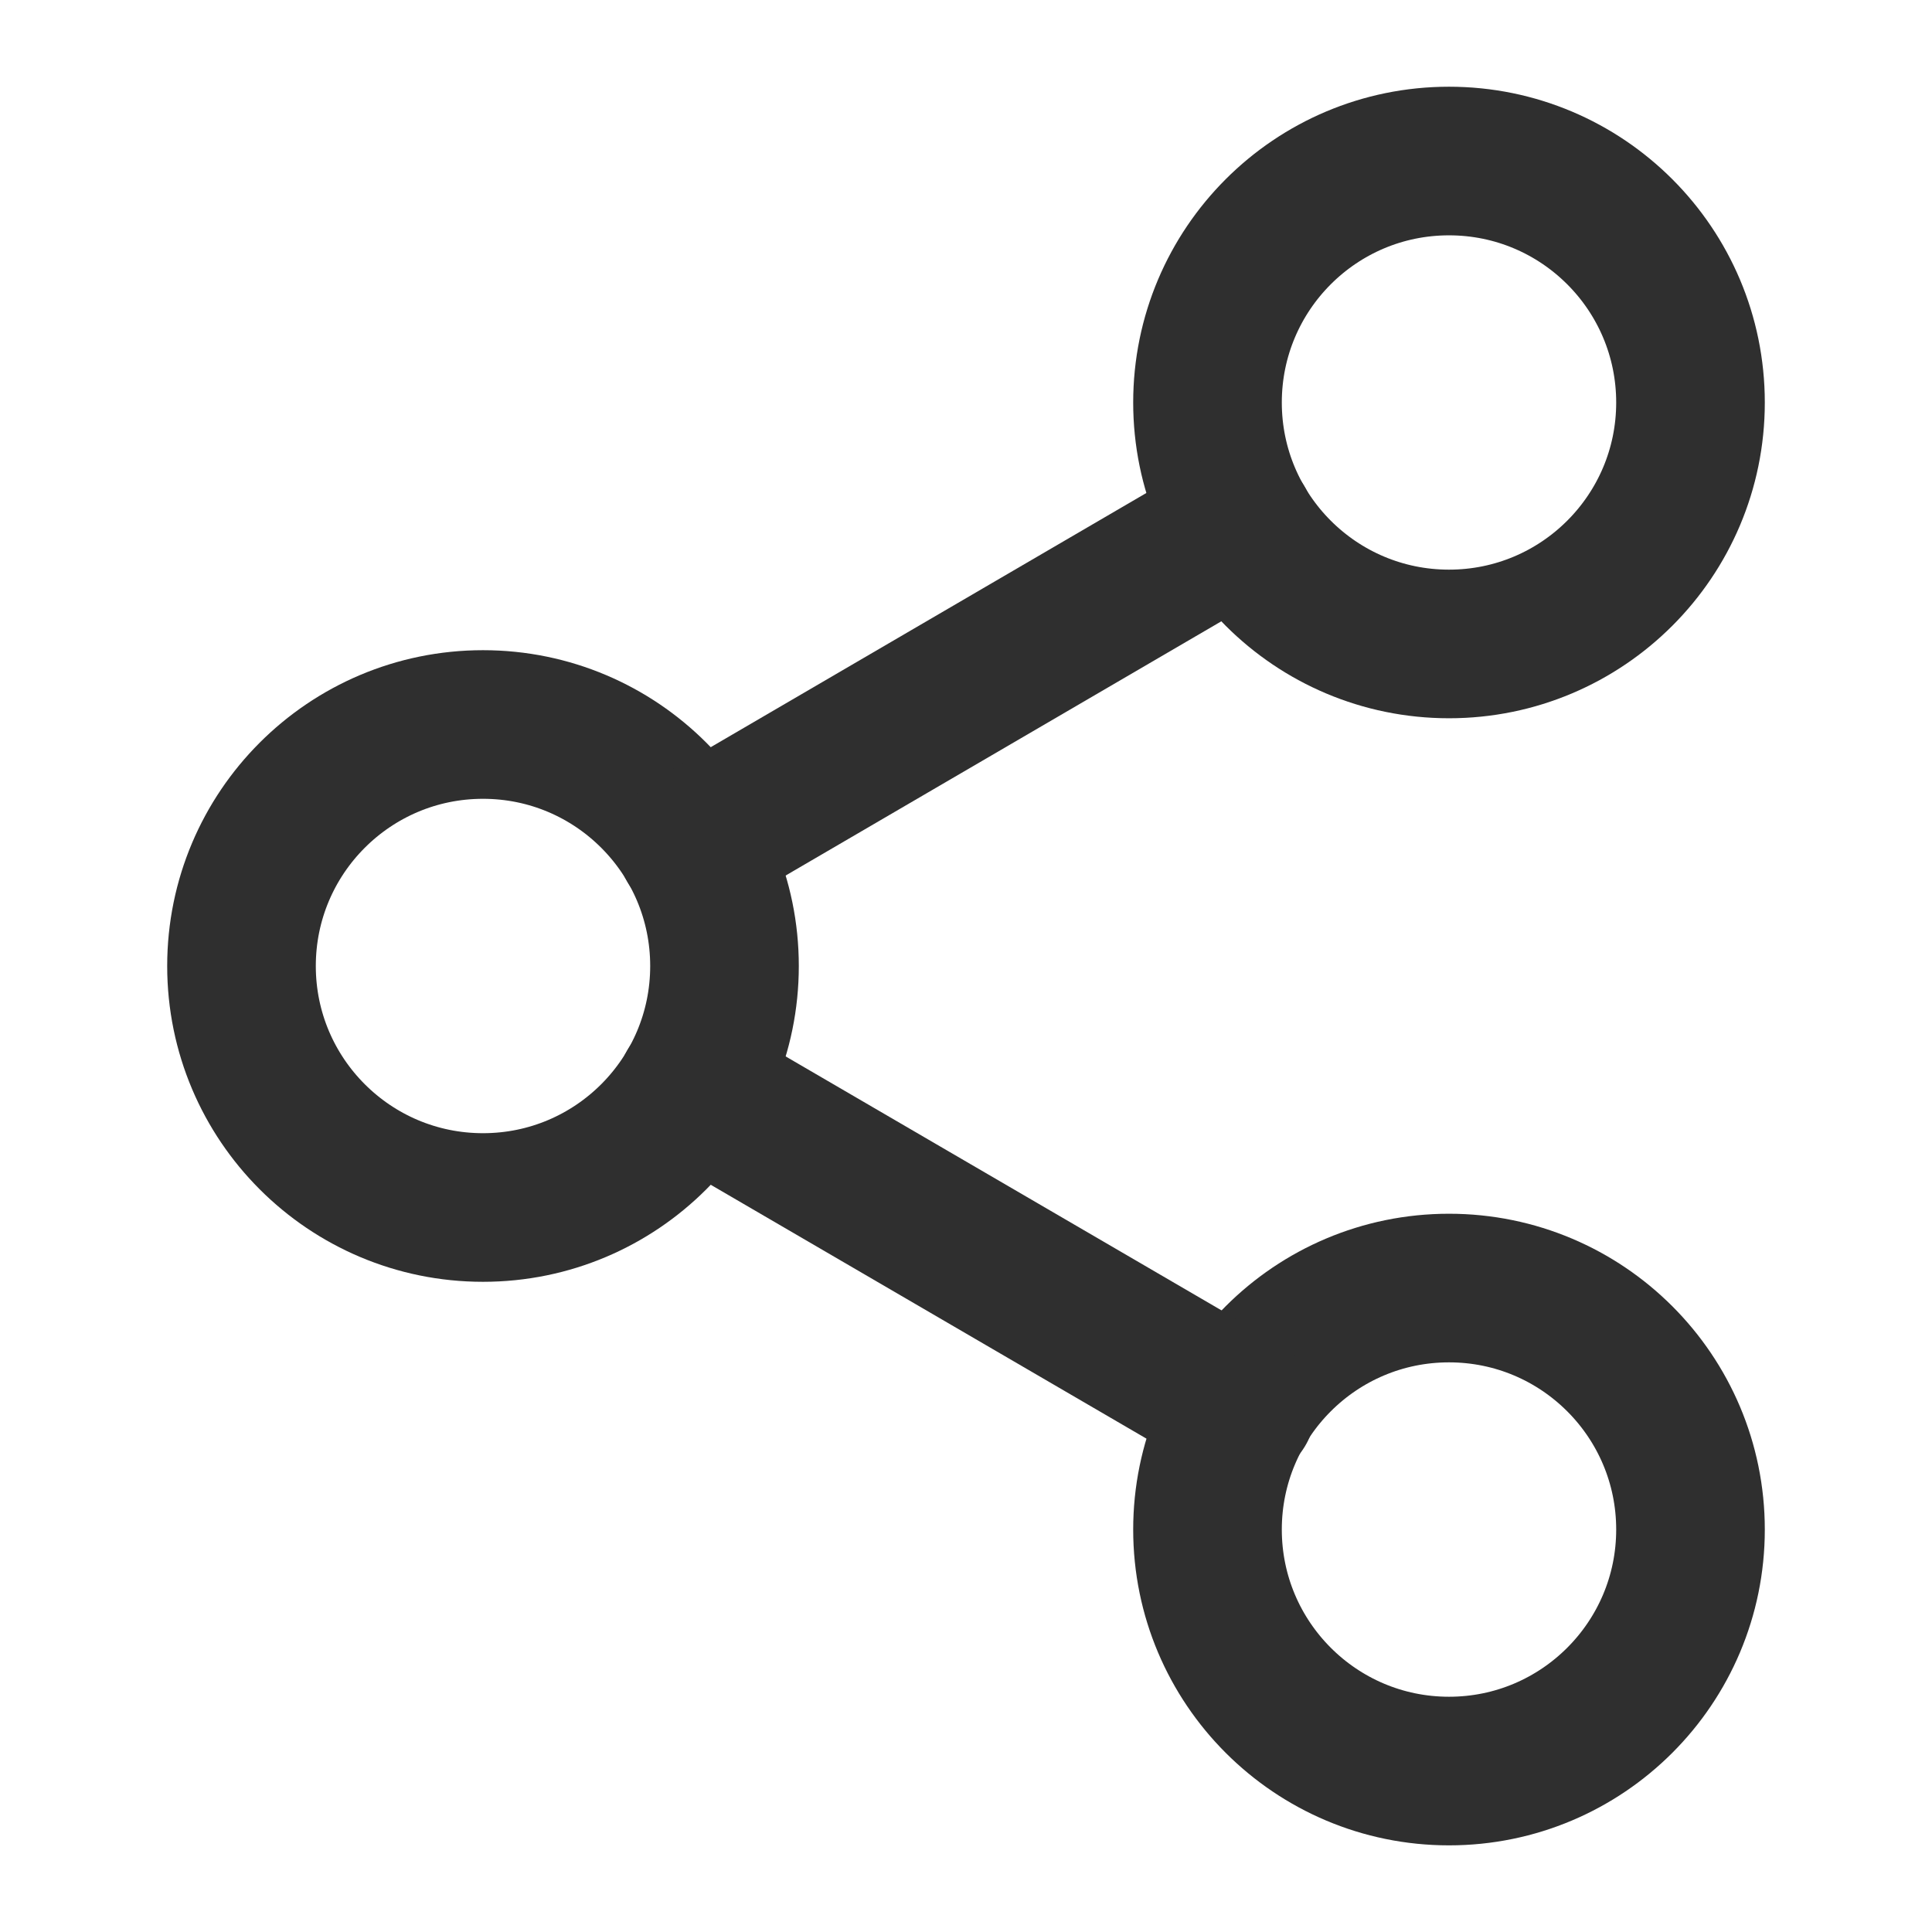
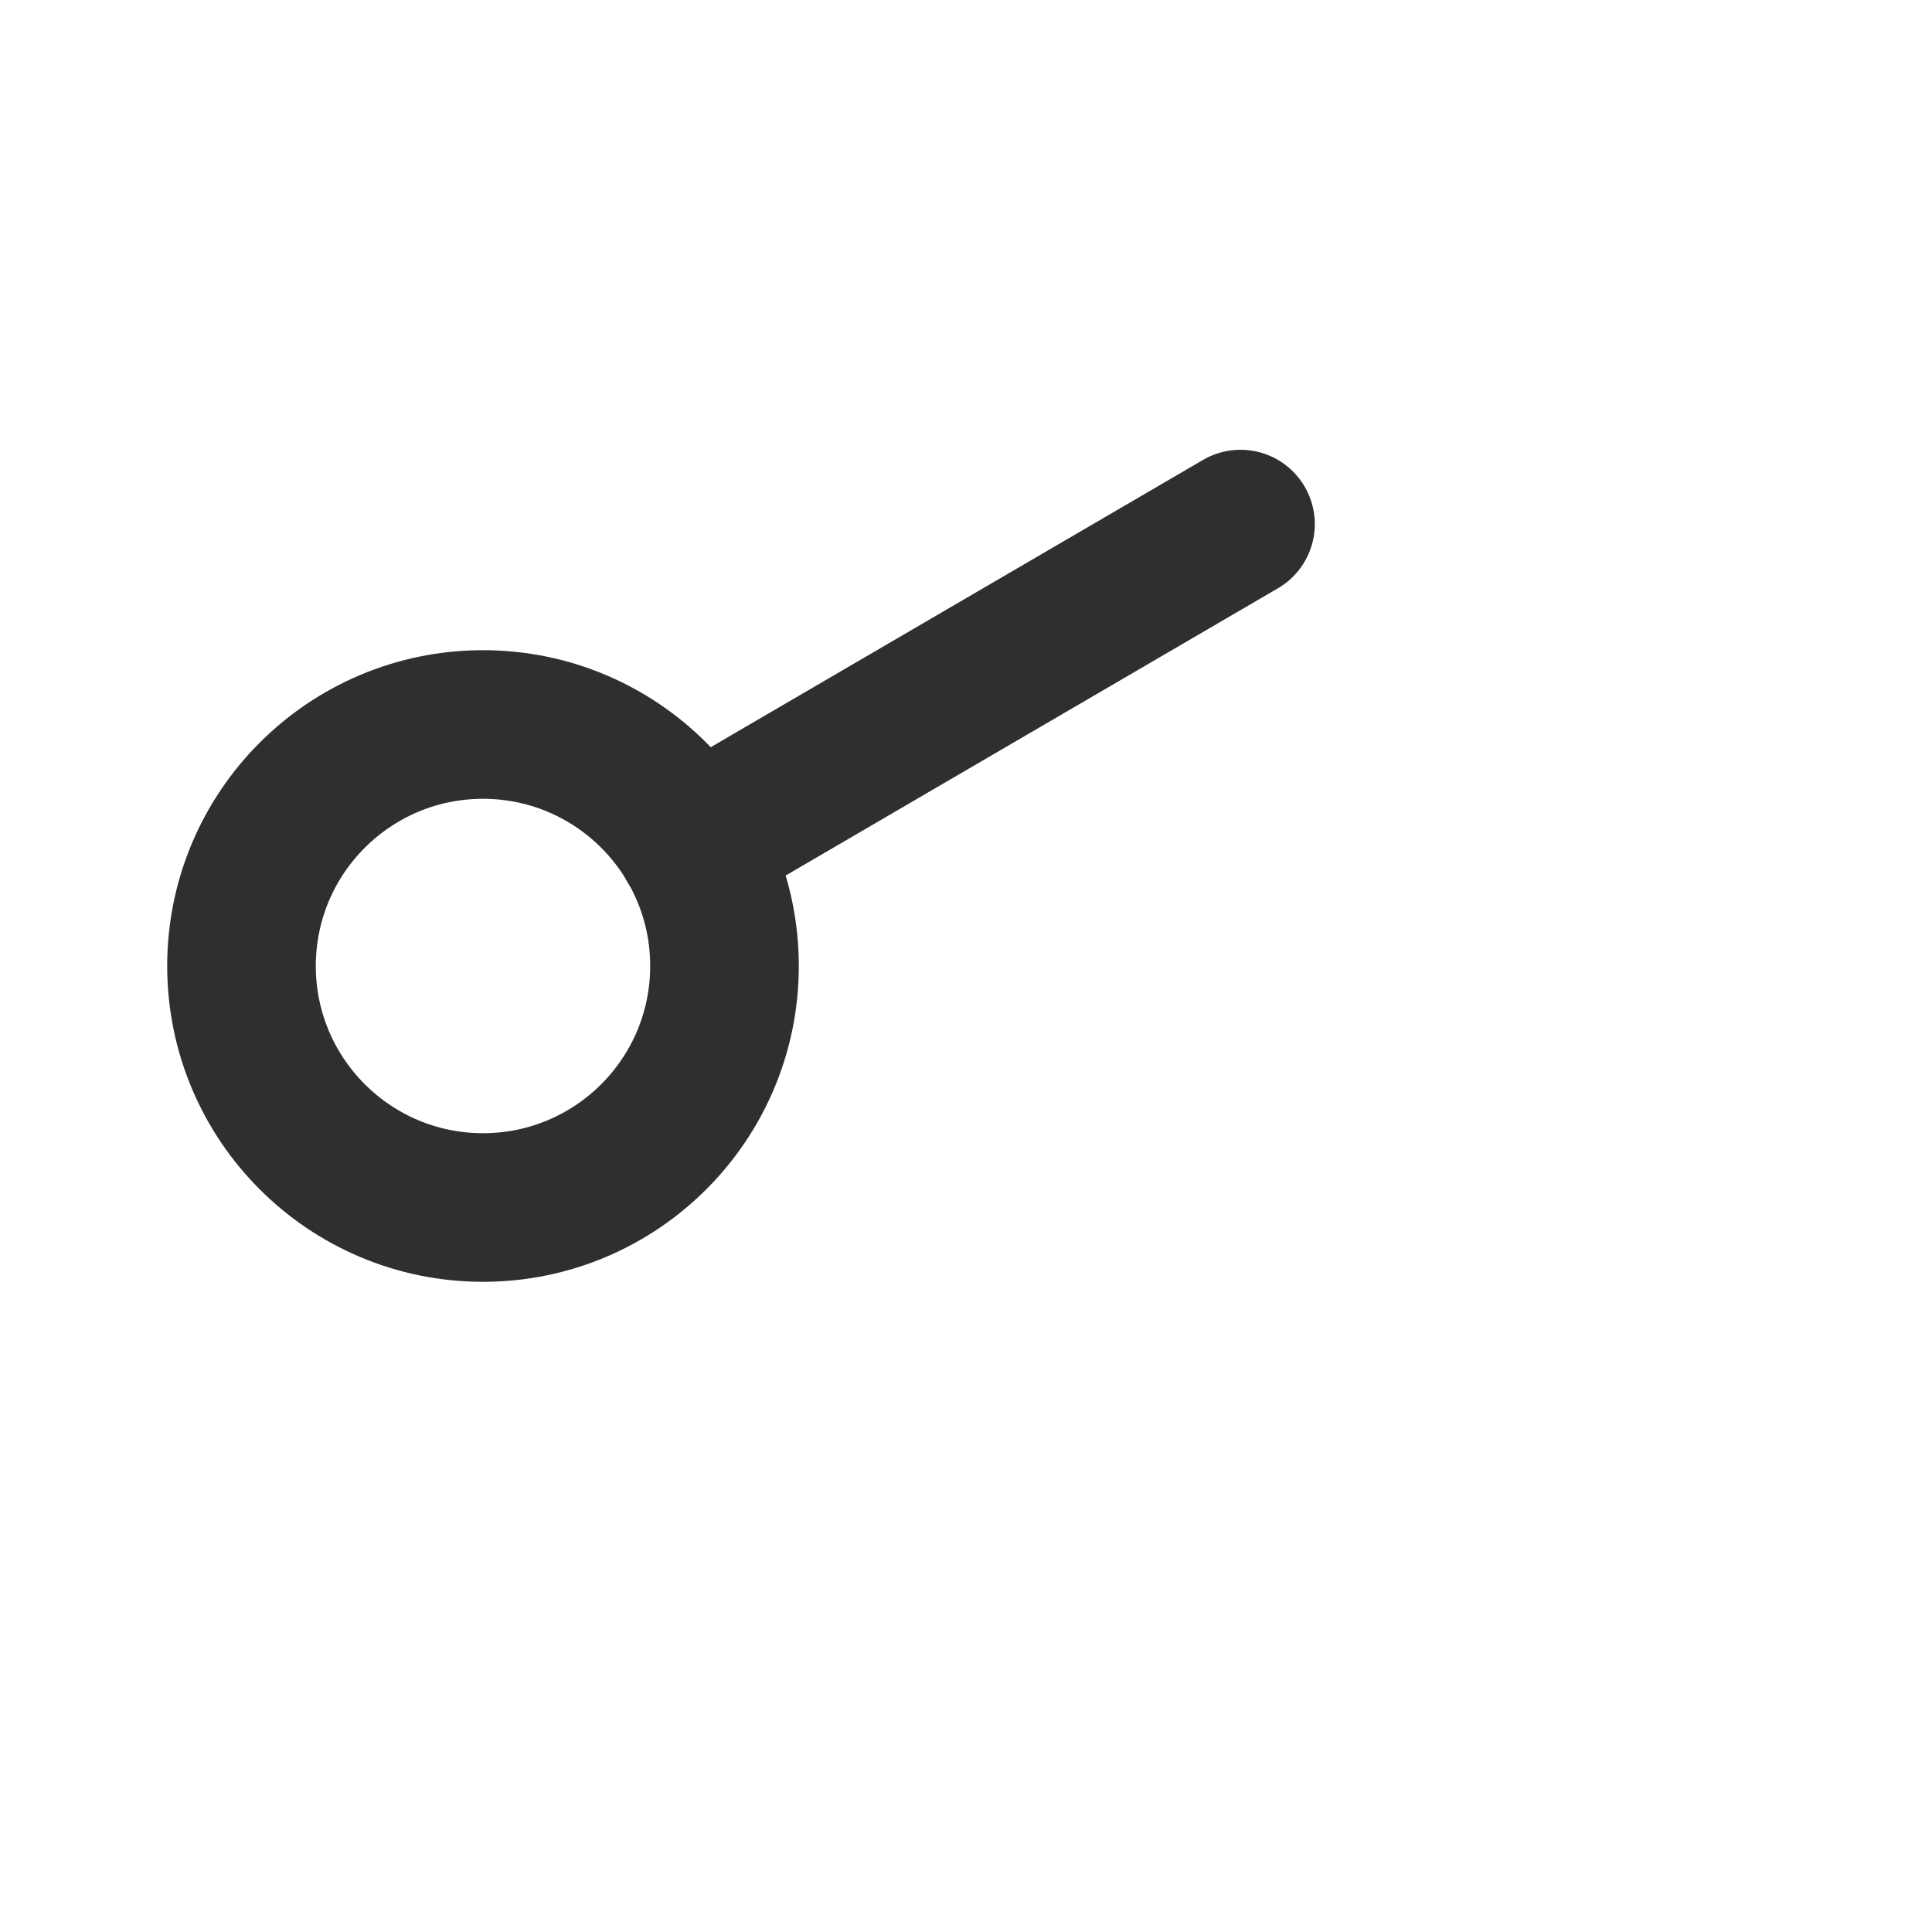
<svg xmlns="http://www.w3.org/2000/svg" width="26" height="26" viewBox="0 0 26 26" fill="none">
-   <path d="M19.5 8.666C21.295 8.666 22.75 7.211 22.75 5.417C22.75 3.622 21.295 2.167 19.5 2.167C17.705 2.167 16.25 3.622 16.25 5.417C16.25 7.211 17.705 8.666 19.5 8.666Z" stroke="#2F2F2F" stroke-width="2" stroke-linecap="round" stroke-linejoin="round" />
  <path d="M6.5 16.25C8.295 16.25 9.75 14.795 9.75 13C9.75 11.205 8.295 9.75 6.5 9.75C4.705 9.75 3.25 11.205 3.25 13C3.25 14.795 4.705 16.25 6.5 16.25Z" stroke="#2F2F2F" stroke-width="2" stroke-linecap="round" stroke-linejoin="round" />
-   <path d="M19.5 23.834C21.295 23.834 22.75 22.378 22.75 20.584C22.75 18.789 21.295 17.334 19.5 17.334C17.705 17.334 16.25 18.789 16.25 20.584C16.25 22.378 17.705 23.834 19.5 23.834Z" stroke="#2F2F2F" stroke-width="2" stroke-linecap="round" stroke-linejoin="round" />
-   <path d="M9.306 14.636L16.705 18.947" stroke="#2F2F2F" stroke-width="2" stroke-linecap="round" stroke-linejoin="round" />
  <path d="M16.694 7.053L9.306 11.364" stroke="#2F2F2F" stroke-width="2" stroke-linecap="round" stroke-linejoin="round" />
</svg>